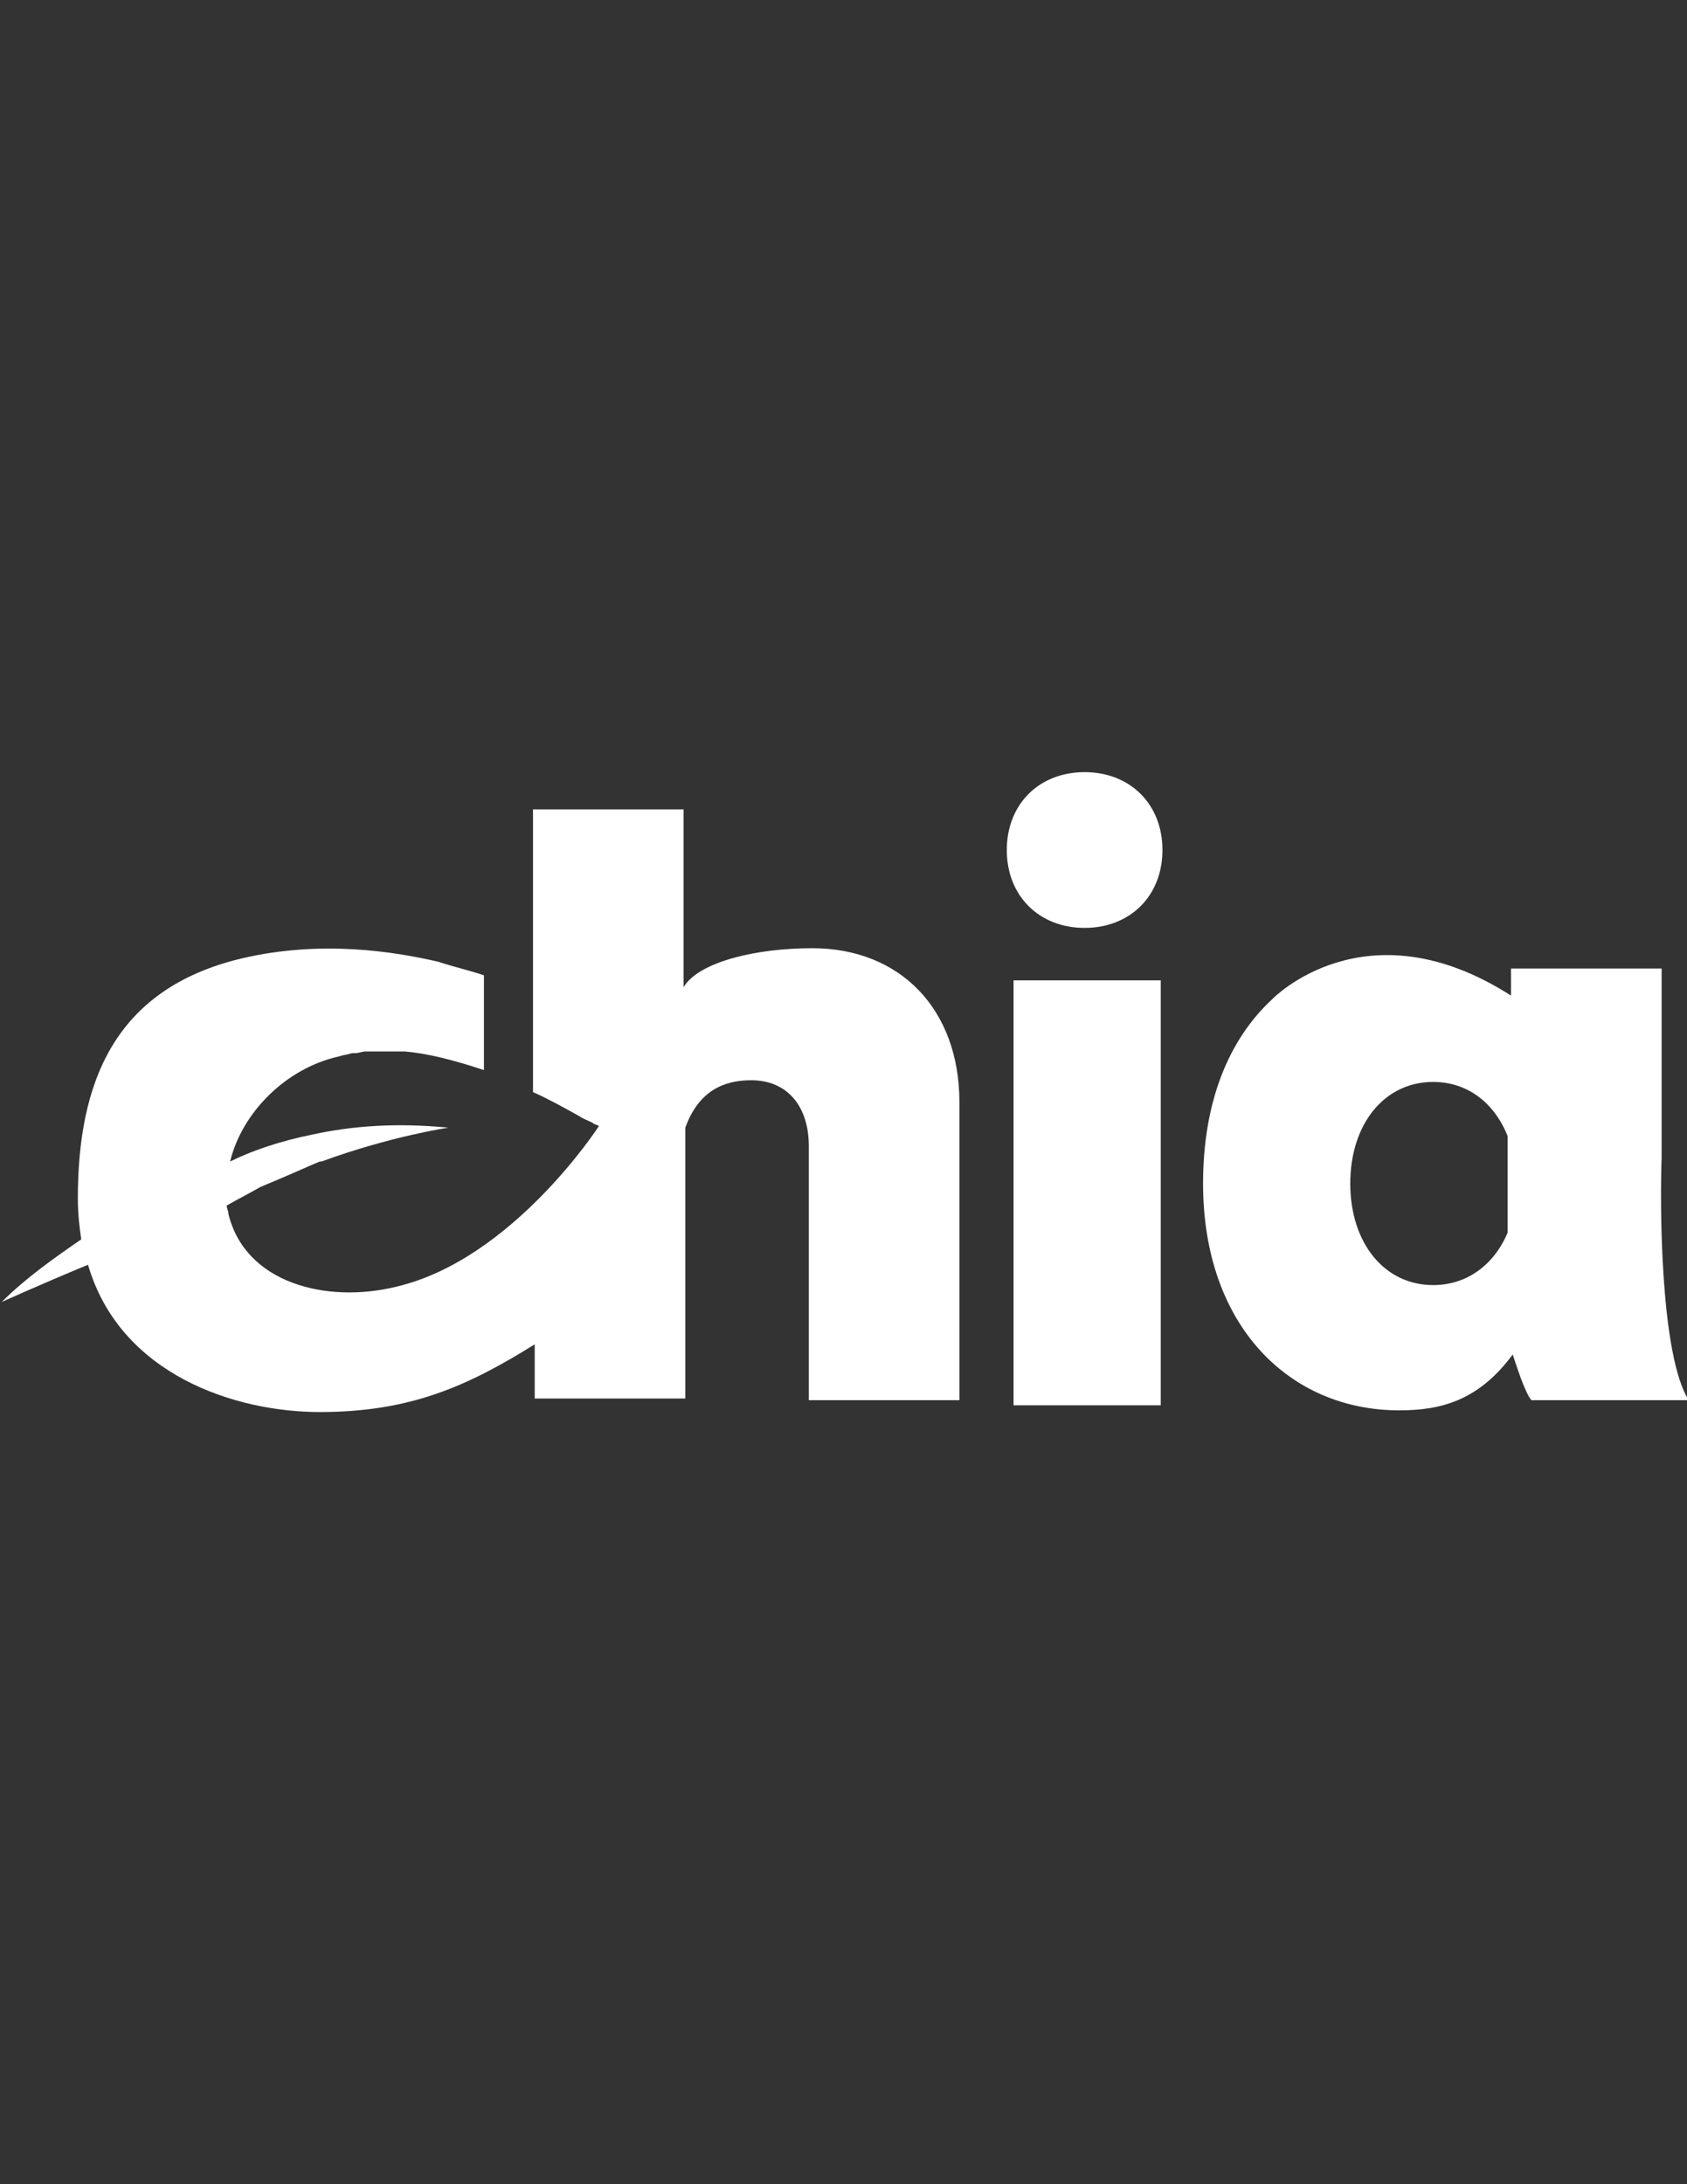
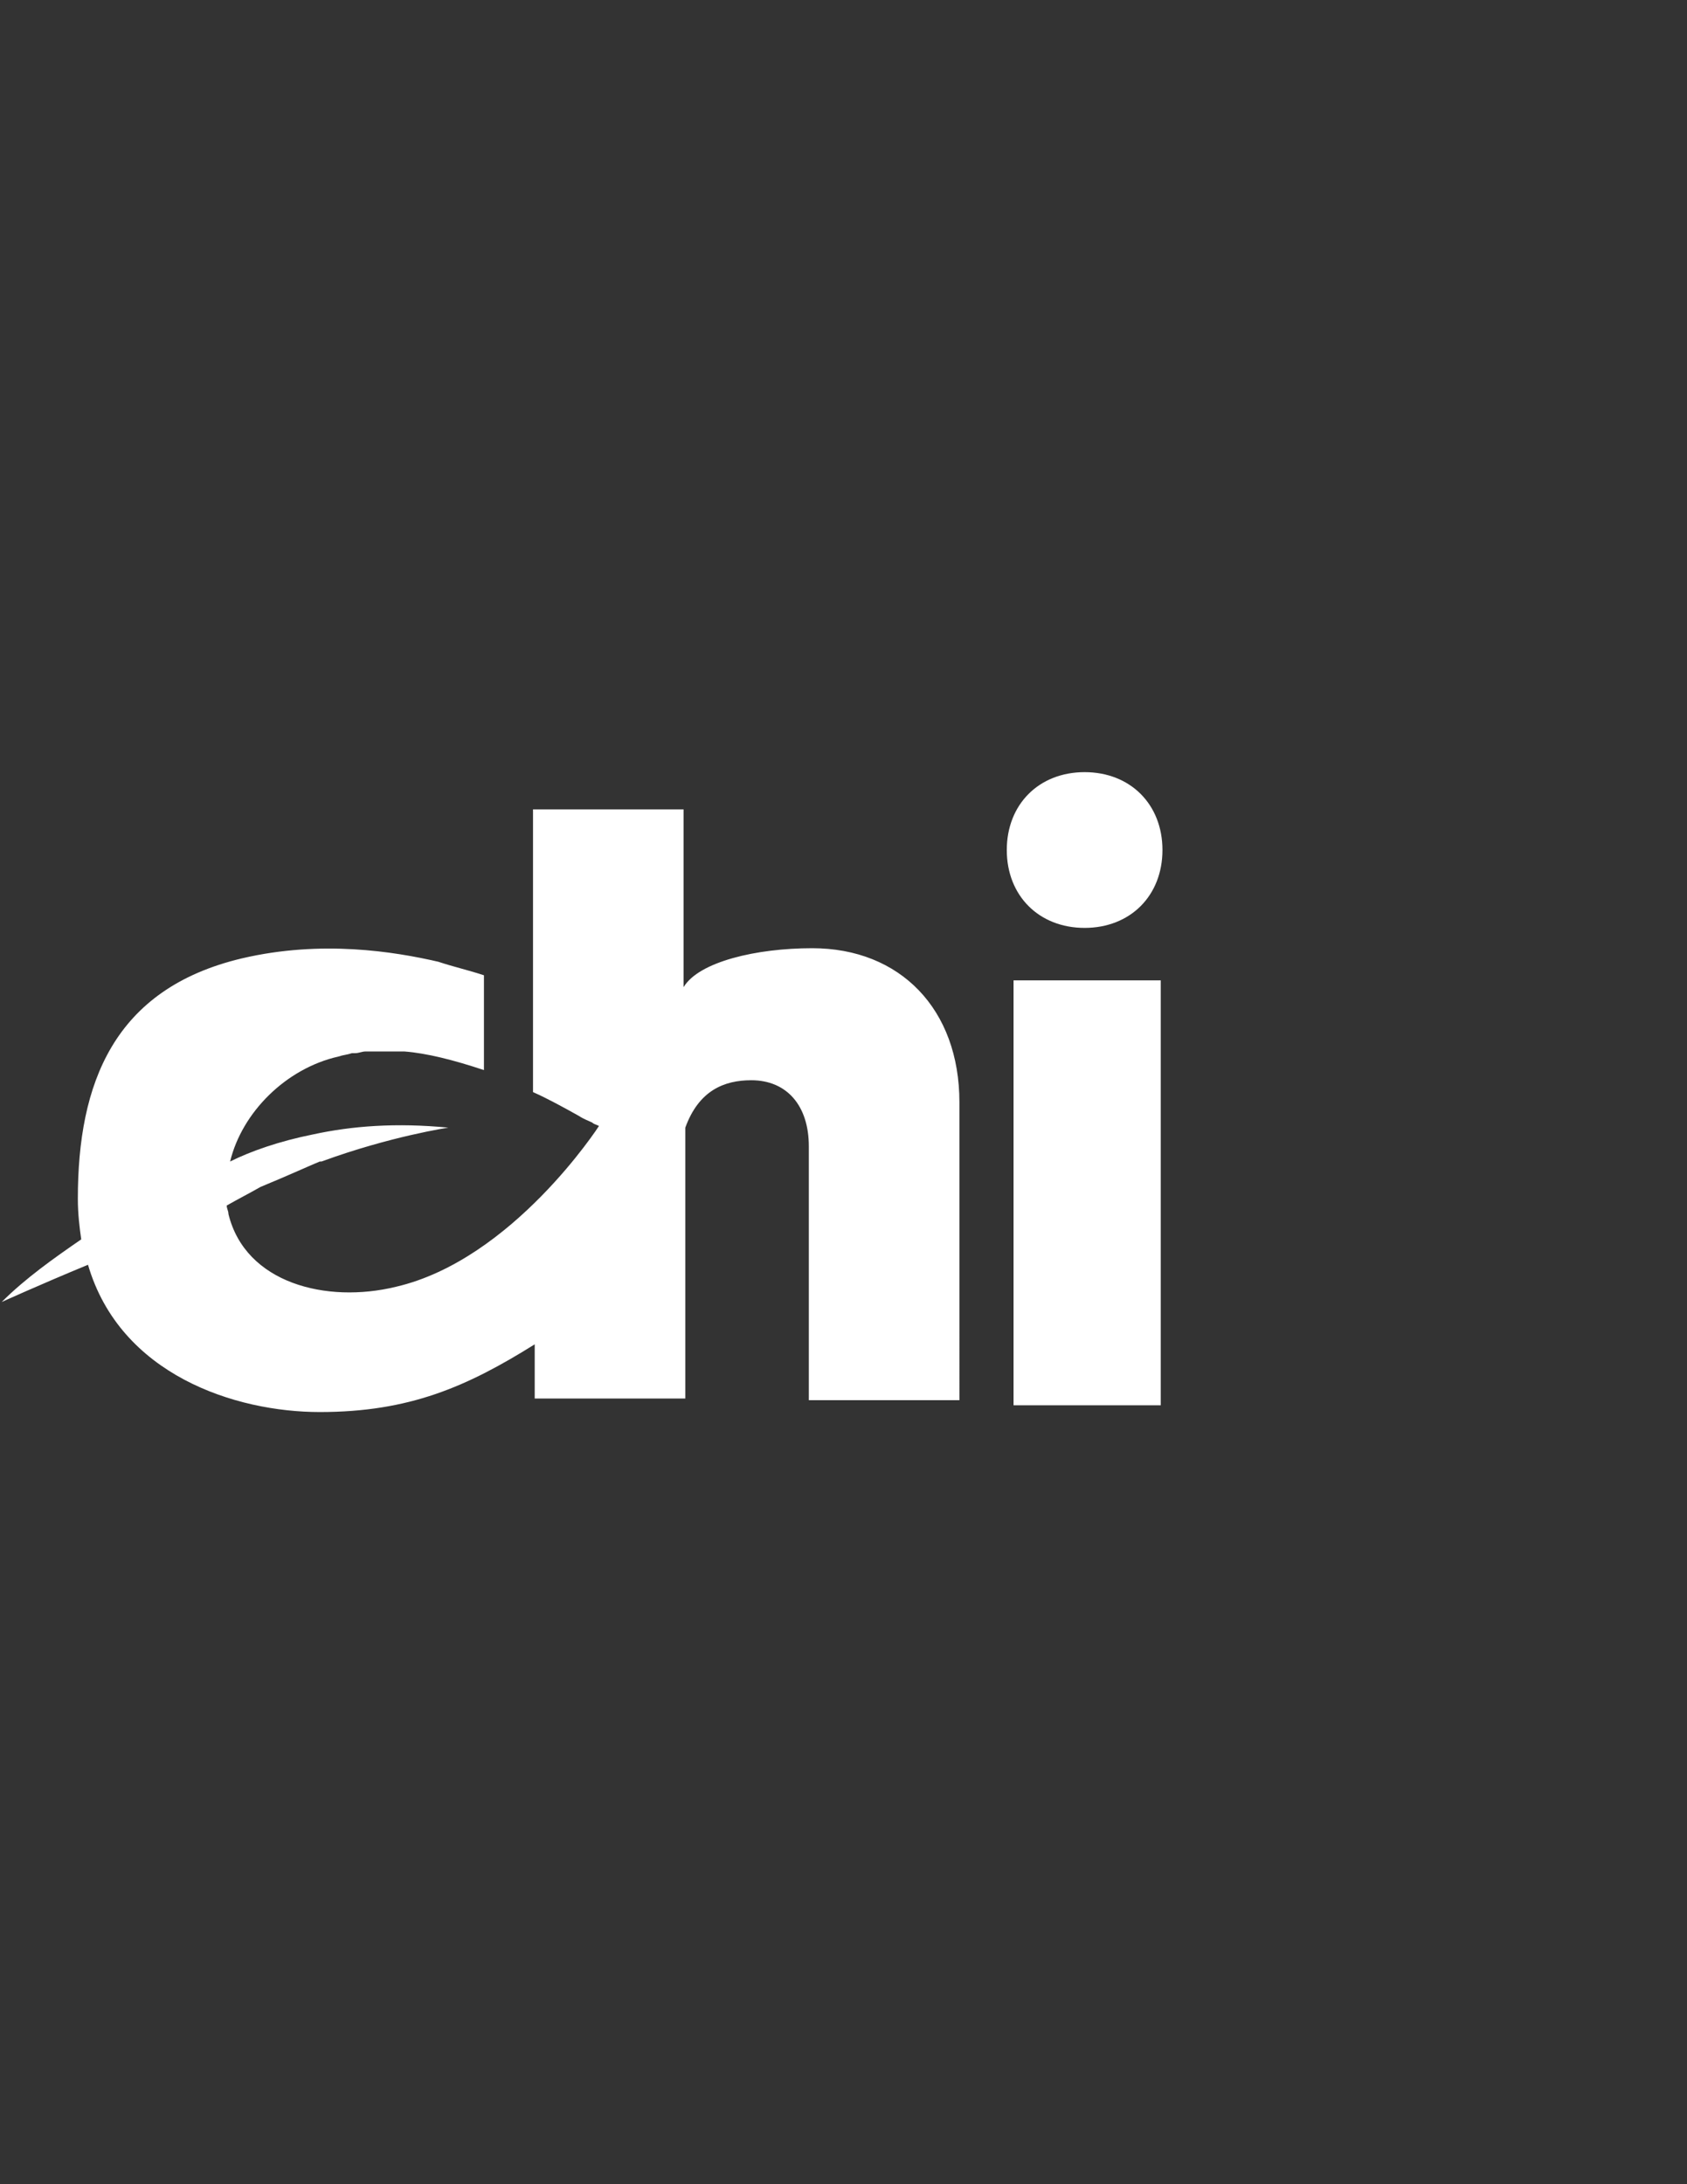
<svg xmlns="http://www.w3.org/2000/svg" version="1.1" id="Layer_1" x="0px" y="0px" width="612px" height="792px" viewBox="0 0 612 792" enable-background="new 0 0 612 792" xml:space="preserve">
  <rect x="0" y="0" width="612" height="792" fill="#333333" stroke="none" />
  <path fill="#FFFFFF" d="M367.691,355.486h53.404v154.074h-53.404V355.486L367.691,355.486z" />
  <path fill="#FFFFFF" d="M294.644,343.823c-20.257,0-41.127,4.911-46.652,14.119c0,0,0,0,0,0.614v-65.067H193.36V396l0,0  c5.525,2.455,11.049,5.524,16.574,8.594c1.842,1.228,3.683,1.842,4.911,2.455c0.614,0.614,1.228,0.614,2.455,1.229  c0,0-31.306,48.493-73.661,58.314c-25.168,6.139-54.632-1.228-60.771-26.396c0-1.228-0.614-1.841-0.614-3.069  c4.297-2.455,7.98-4.297,12.277-6.752c10.435-4.297,18.415-7.979,21.484-9.207h0.614l0,0l0,0  c25.167-9.208,46.038-12.277,46.038-12.277c-19.029-1.842-34.989-0.613-49.107,2.455l0,0l0,0  c-12.277,2.456-22.712,6.139-30.078,9.822c4.297-17.802,20.257-33.762,39.286-38.059c1.841-0.614,3.069-0.614,4.911-1.228  c0.614,0,1.228,0,1.228,0c1.228,0,2.456-0.614,3.683-0.614c0.614,0,0.614,0,1.228,0c1.842,0,3.069,0,4.911,0  c0.614,0,0.614,0,1.228,0c1.228,0,3.069,0,4.297,0c0.614,0,1.228,0,1.228,0c0.614,0,1.228,0,1.228,0  c7.98,0.614,17.802,3.069,28.851,6.752v-34.375c-5.524-1.842-11.049-3.069-16.574-4.911c-15.96-3.683-42.355-7.98-71.206-1.228  c-46.652,11.049-59.542,45.424-59.542,87.166c0,5.524,0.614,10.436,1.228,14.732c-9.821,6.752-20.257,14.118-28.851,22.712  c0,0,13.504-6.139,31.306-13.505c11.663,39.9,53.404,53.404,84.096,53.404c32.534,0,53.404-9.207,77.958-24.553v19.643h54.632  v-96.373c0,0,0,0,0-0.614v-1.228c4.911-13.504,14.118-17.188,23.94-17.188c12.891,0,20.87,9.208,20.87,23.939v92.076h54.632V399.683  C348.048,365.922,326.563,343.823,294.644,343.823z" />
  <path fill="#FFFFFF" d="M393.473,279.984c-16.574,0-28.237,11.663-28.237,28.237s11.663,28.237,28.237,28.237  c16.573,0,28.236-11.663,28.236-28.237S410.046,279.984,393.473,279.984z" />
-   <path fill="#FFFFFF" d="M602.792,419.939L602.792,419.939v-68.75H548.16v9.822c-52.79-33.761-86.552,1.228-86.552,1.228  c-15.959,14.732-25.167,37.444-25.167,66.909c0,51.563,31.306,82.255,71.205,82.255c15.347,0,28.851-3.684,41.128-20.257  c1.228,3.683,4.297,13.505,6.752,16.573h57.088C602.179,491.146,602.179,435.899,602.792,419.939z M519.924,465.978  c-17.802,0-30.078-15.346-30.078-36.83s12.276-36.831,30.078-36.831c12.276,0,22.099,7.366,27.009,19.643v34.989  C542.022,458.611,532.2,465.978,519.924,465.978z" />
</svg>